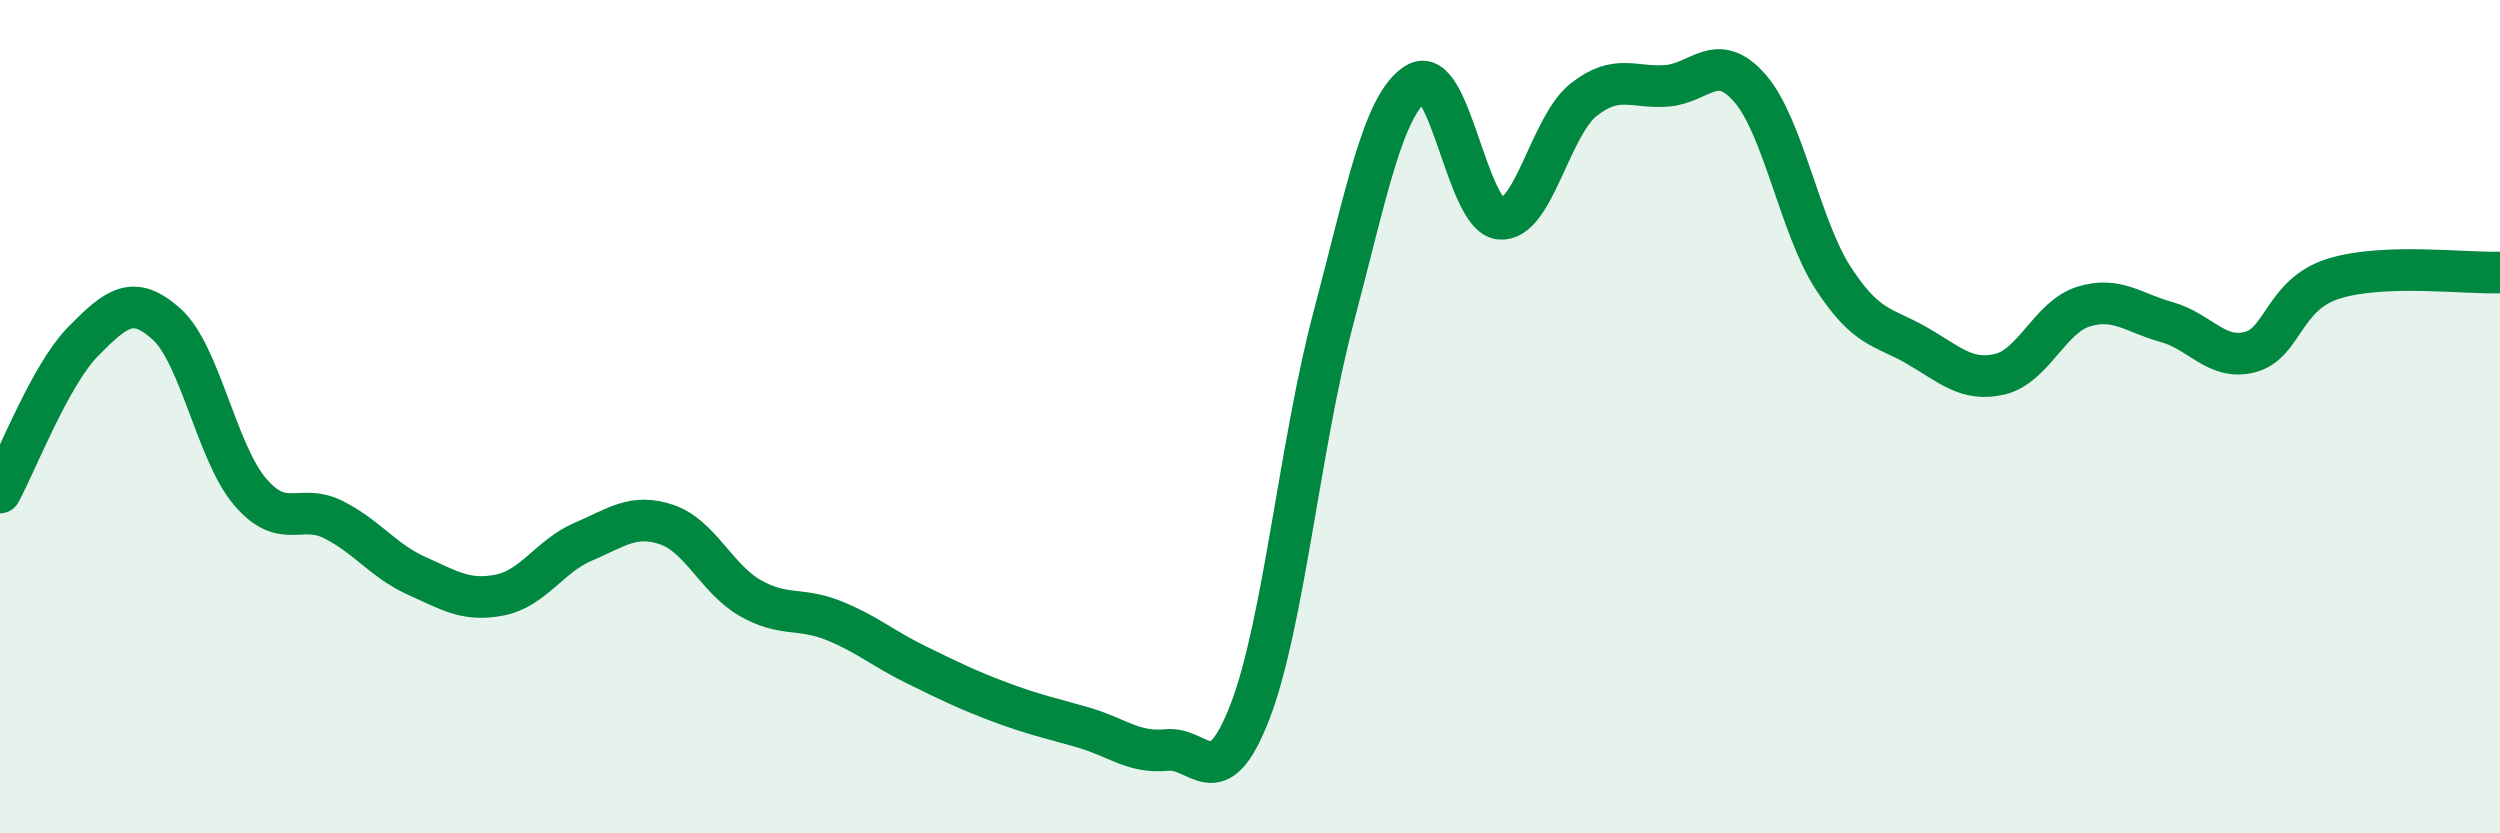
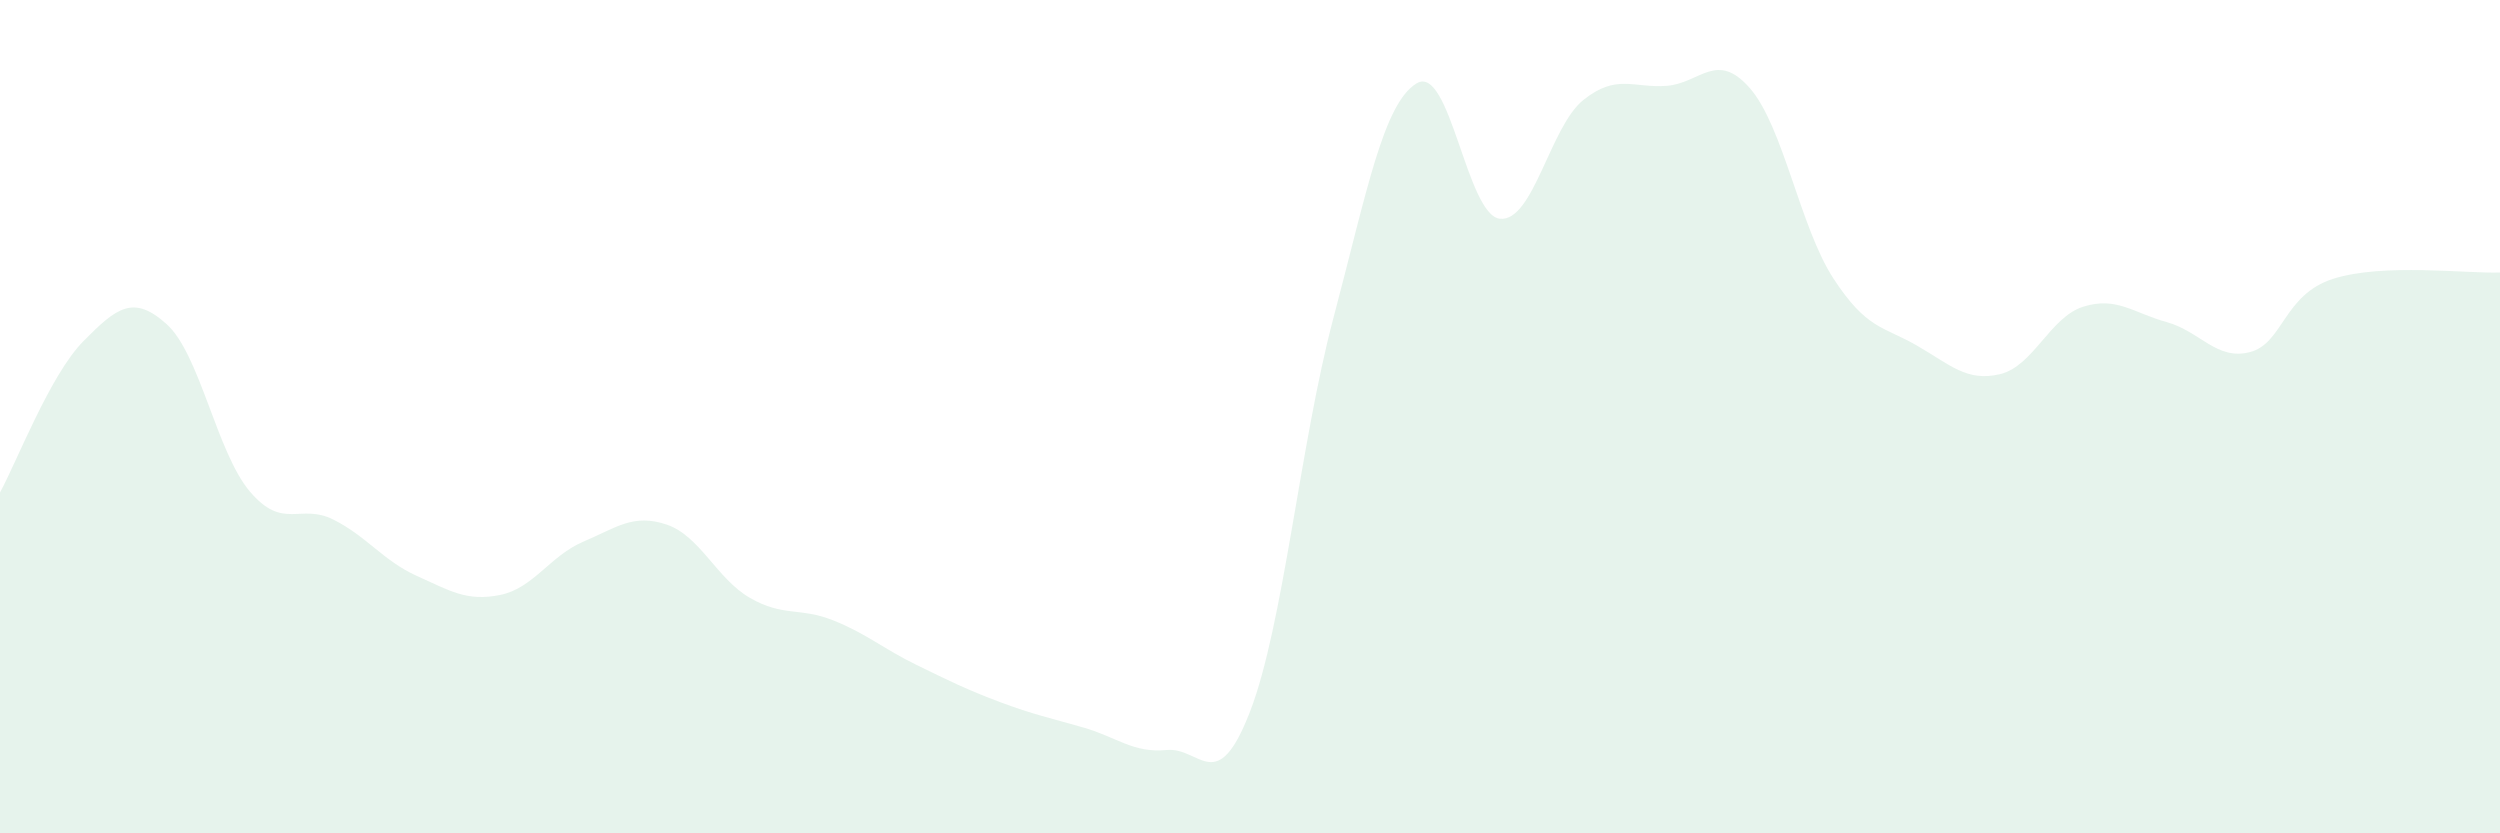
<svg xmlns="http://www.w3.org/2000/svg" width="60" height="20" viewBox="0 0 60 20">
  <path d="M 0,11.82 C 0.4,11.09 1.2,9 2,8.19 C 2.8,7.38 3.2,7.06 4,7.78 C 4.8,8.5 5.2,10.86 6,11.8 C 6.8,12.74 7.2,12.07 8,12.47 C 8.8,12.87 9.2,13.46 10,13.82 C 10.8,14.18 11.2,14.44 12,14.28 C 12.8,14.12 13.2,13.34 14,13 C 14.8,12.66 15.2,12.32 16,12.59 C 16.8,12.86 17.2,13.89 18,14.35 C 18.8,14.81 19.2,14.57 20,14.89 C 20.8,15.21 21.2,15.57 22,15.96 C 22.8,16.35 23.2,16.55 24,16.85 C 24.8,17.15 25.2,17.23 26,17.46 C 26.8,17.69 27.2,18.08 28,18 C 28.8,17.92 29.2,19.15 30,17.08 C 30.8,15.01 31.2,10.66 32,7.64 C 32.8,4.62 33.2,2.48 34,2 C 34.8,1.52 35.2,5.17 36,5.25 C 36.8,5.33 37.2,3.04 38,2.4 C 38.8,1.76 39.2,2.12 40,2.06 C 40.8,2 41.2,1.2 42,2.12 C 42.8,3.04 43.2,5.45 44,6.68 C 44.8,7.91 45.2,7.83 46,8.29 C 46.8,8.75 47.2,9.17 48,8.98 C 48.8,8.79 49.2,7.61 50,7.36 C 50.8,7.11 51.2,7.51 52,7.73 C 52.8,7.95 53.2,8.66 54,8.45 C 54.8,8.24 54.8,7.07 56,6.69 C 57.2,6.31 59.2,6.57 60,6.54L60 20L0 20Z" fill="#008740" opacity="0.1" stroke-linecap="round" stroke-linejoin="round" />
-   <path d="M 0,11.82 C 0.4,11.09 1.2,9 2,8.19 C 2.8,7.38 3.2,7.06 4,7.78 C 4.8,8.5 5.2,10.86 6,11.8 C 6.8,12.74 7.2,12.07 8,12.47 C 8.8,12.87 9.2,13.46 10,13.82 C 10.8,14.18 11.2,14.44 12,14.28 C 12.8,14.12 13.2,13.34 14,13 C 14.8,12.66 15.2,12.32 16,12.59 C 16.8,12.86 17.2,13.89 18,14.35 C 18.8,14.81 19.2,14.57 20,14.89 C 20.8,15.21 21.2,15.57 22,15.96 C 22.8,16.35 23.2,16.55 24,16.85 C 24.8,17.15 25.2,17.23 26,17.46 C 26.8,17.69 27.2,18.08 28,18 C 28.8,17.92 29.2,19.15 30,17.08 C 30.8,15.01 31.2,10.66 32,7.64 C 32.8,4.62 33.2,2.48 34,2 C 34.8,1.52 35.2,5.17 36,5.25 C 36.8,5.33 37.2,3.04 38,2.4 C 38.8,1.76 39.2,2.12 40,2.06 C 40.8,2 41.2,1.2 42,2.12 C 42.8,3.04 43.2,5.45 44,6.68 C 44.8,7.91 45.2,7.83 46,8.29 C 46.8,8.75 47.2,9.17 48,8.98 C 48.8,8.79 49.2,7.61 50,7.36 C 50.8,7.11 51.2,7.51 52,7.73 C 52.8,7.95 53.2,8.66 54,8.45 C 54.8,8.24 54.8,7.07 56,6.69 C 57.2,6.31 59.2,6.57 60,6.54" stroke="#008740" stroke-width="1" fill="none" stroke-linecap="round" stroke-linejoin="round" />
</svg>